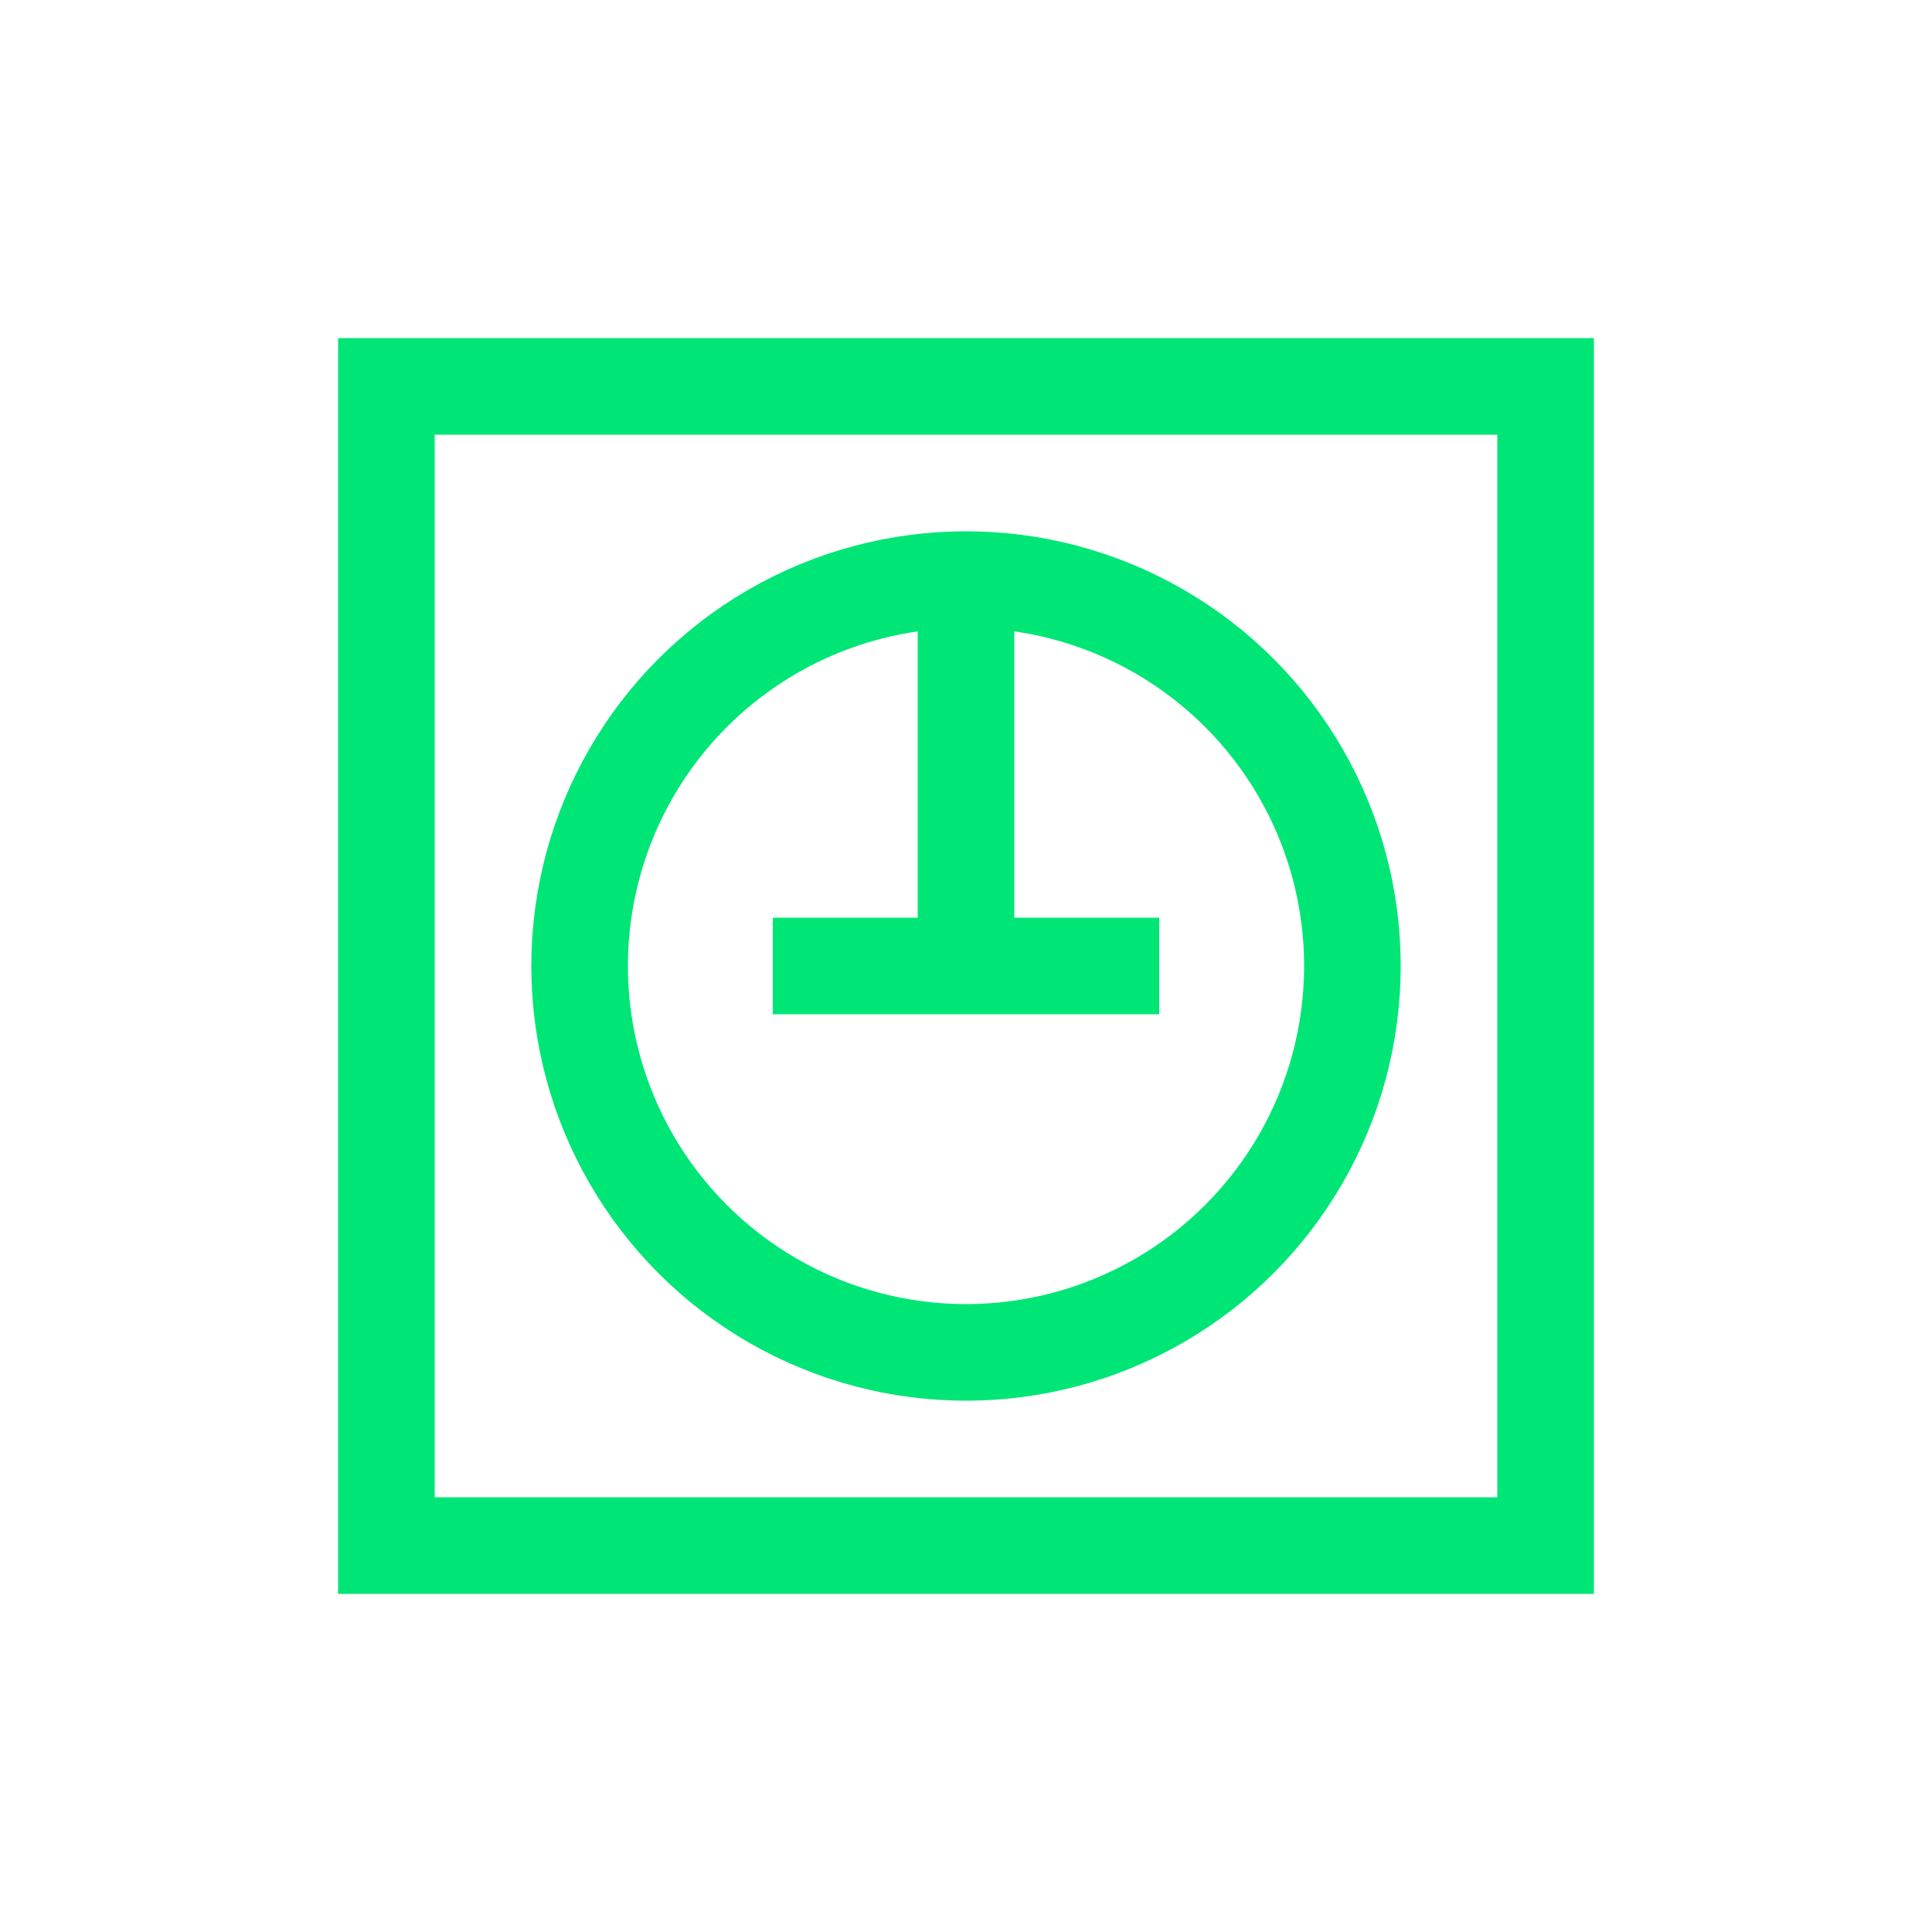
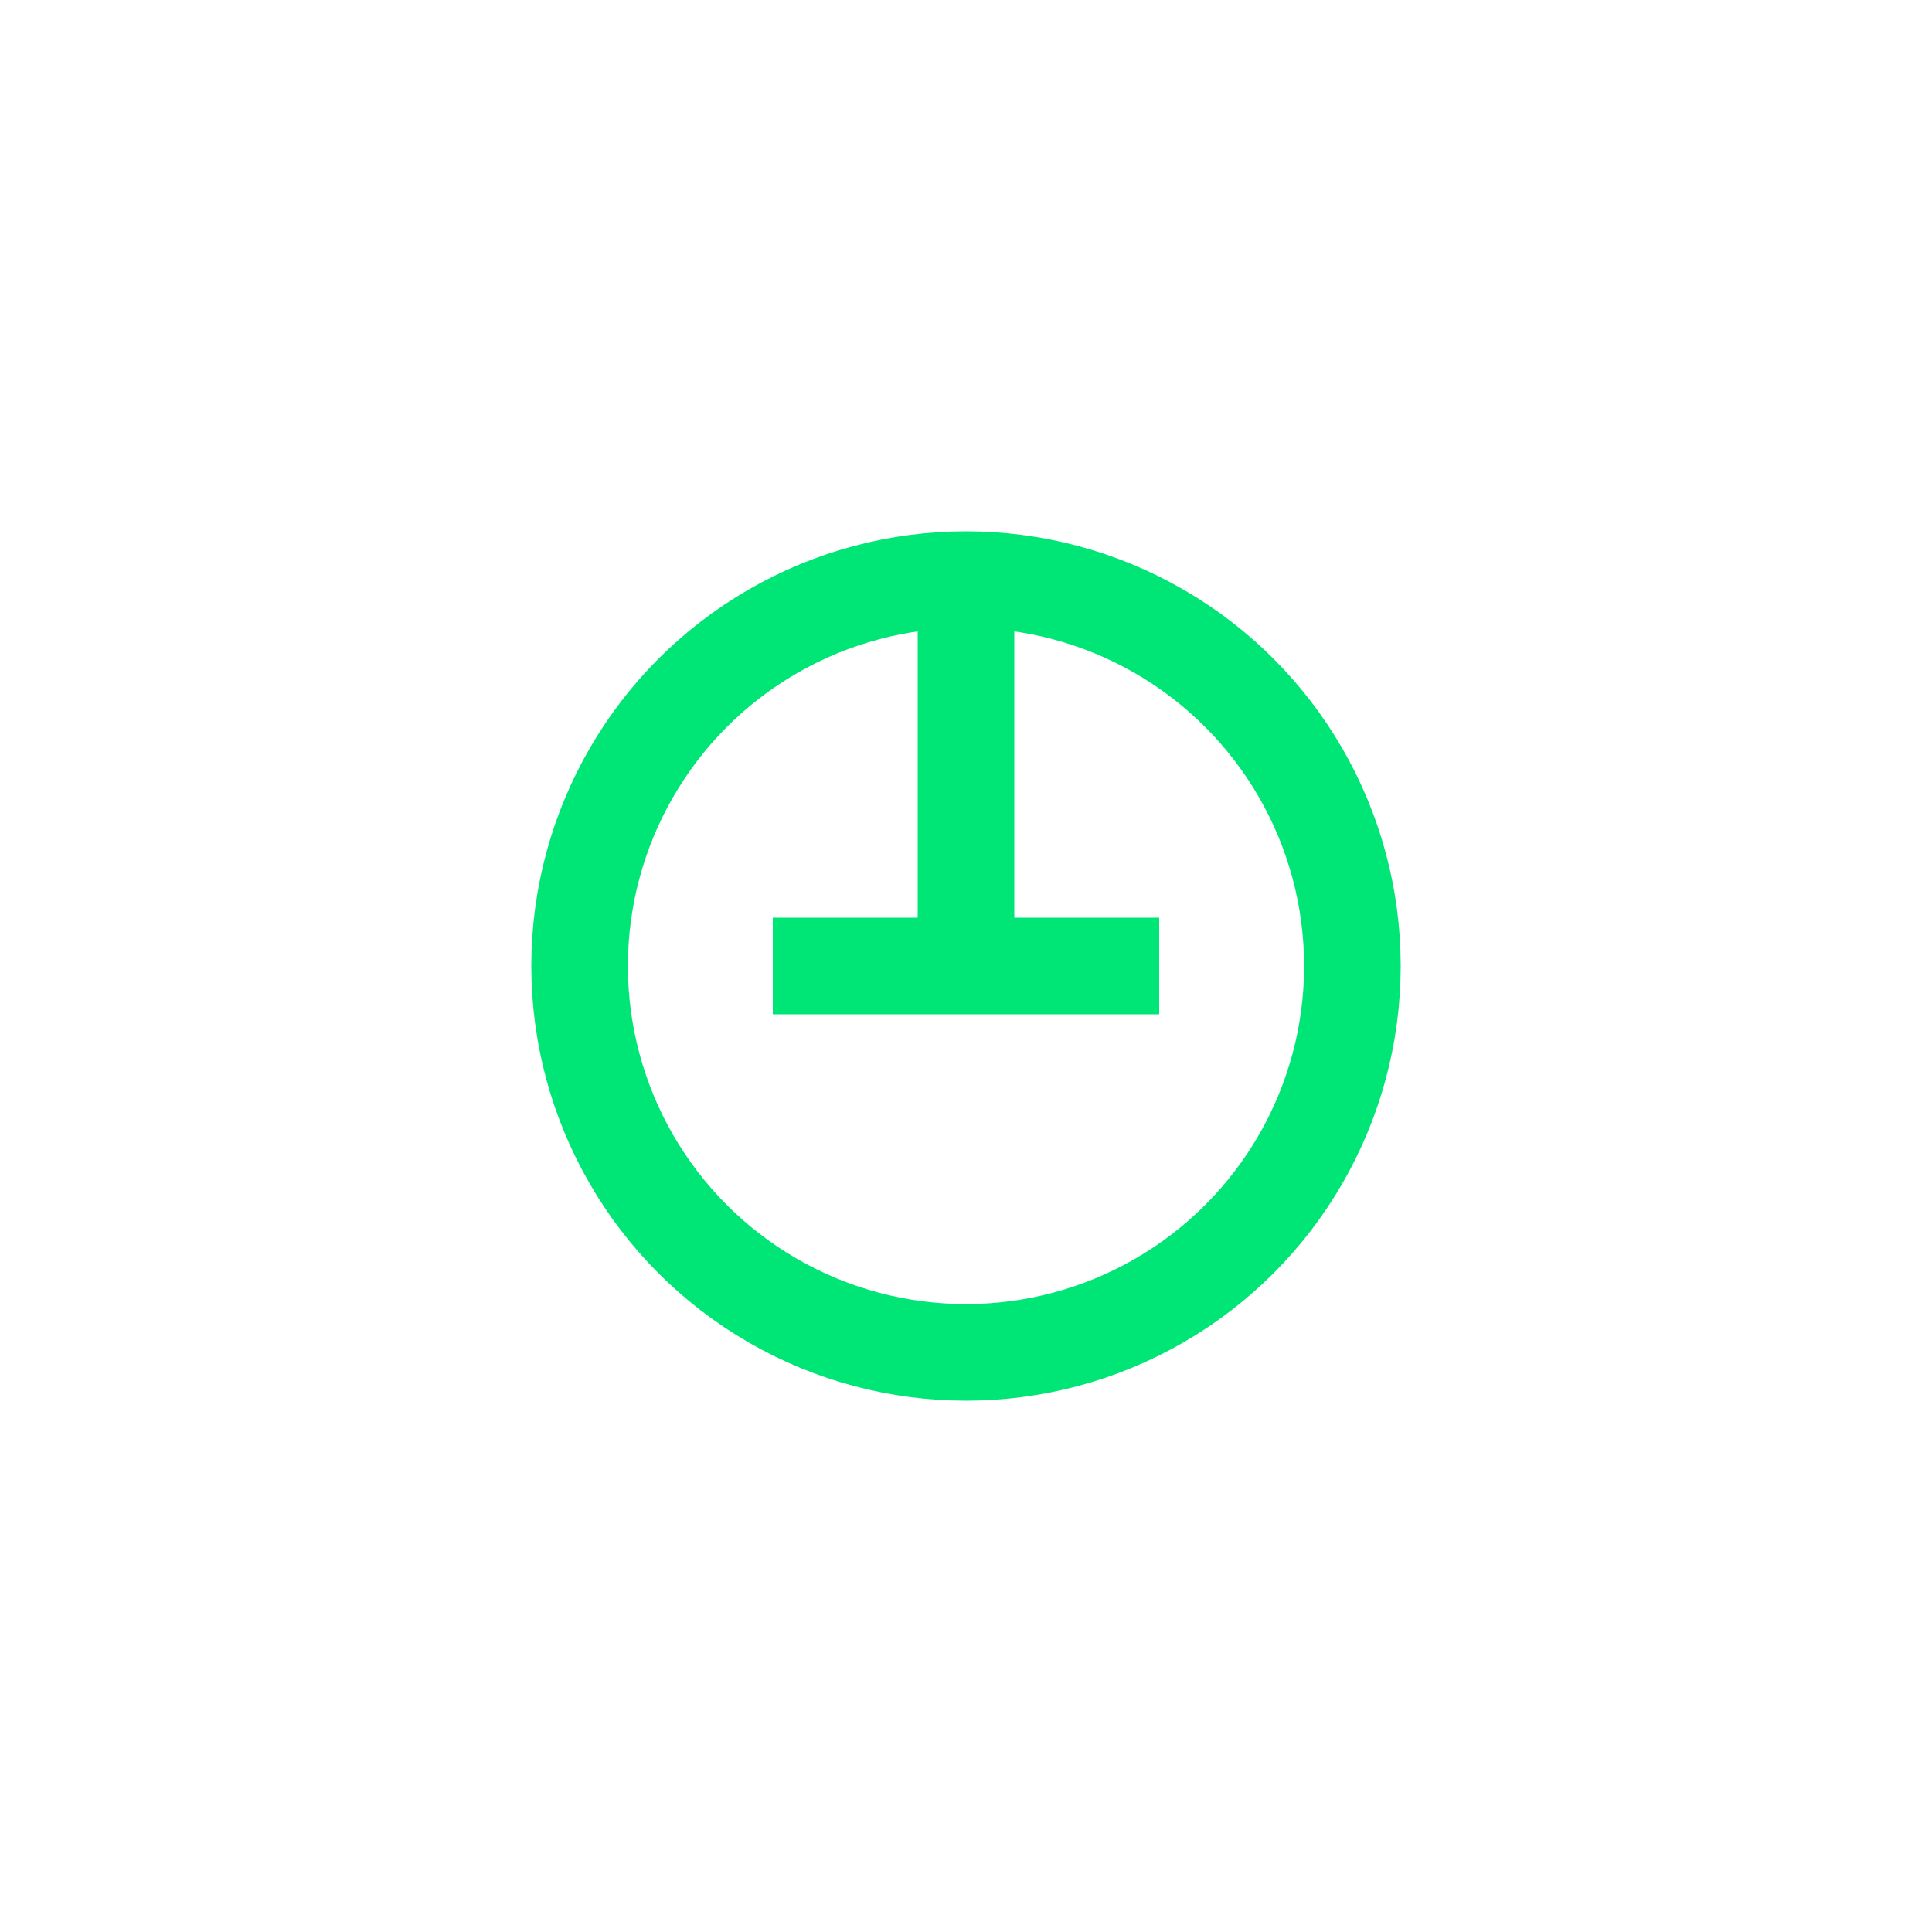
<svg xmlns="http://www.w3.org/2000/svg" width="40" height="40" viewBox="0 0 40 40">
-   <rect x="8" y="8" width="24" height="24" fill="none" stroke="#00E676" stroke-width="2" />
  <circle cx="20" cy="20" r="8" fill="none" stroke="#00E676" stroke-width="2" />
  <line x1="20" y1="12" x2="20" y2="20" stroke="#00E676" stroke-width="2" />
  <line x1="16" y1="20" x2="24" y2="20" stroke="#00E676" stroke-width="2" />
</svg>